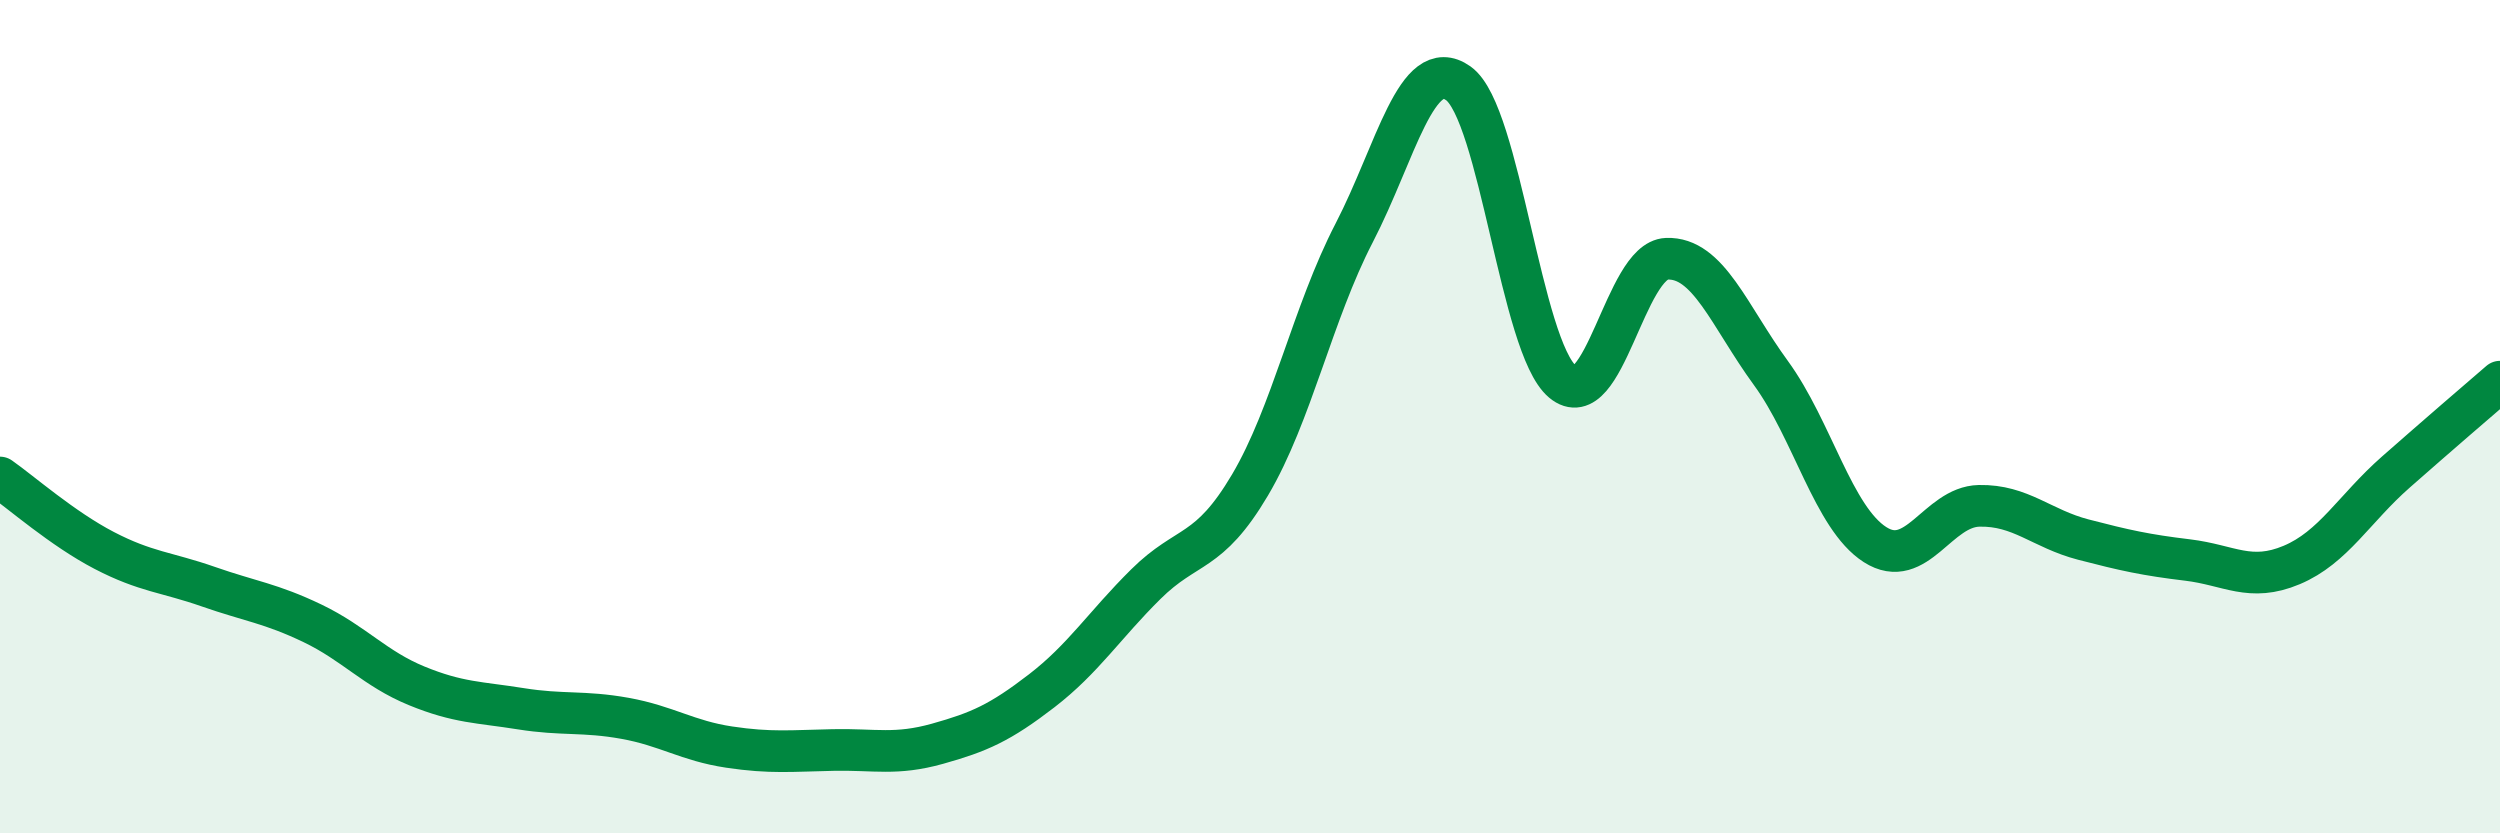
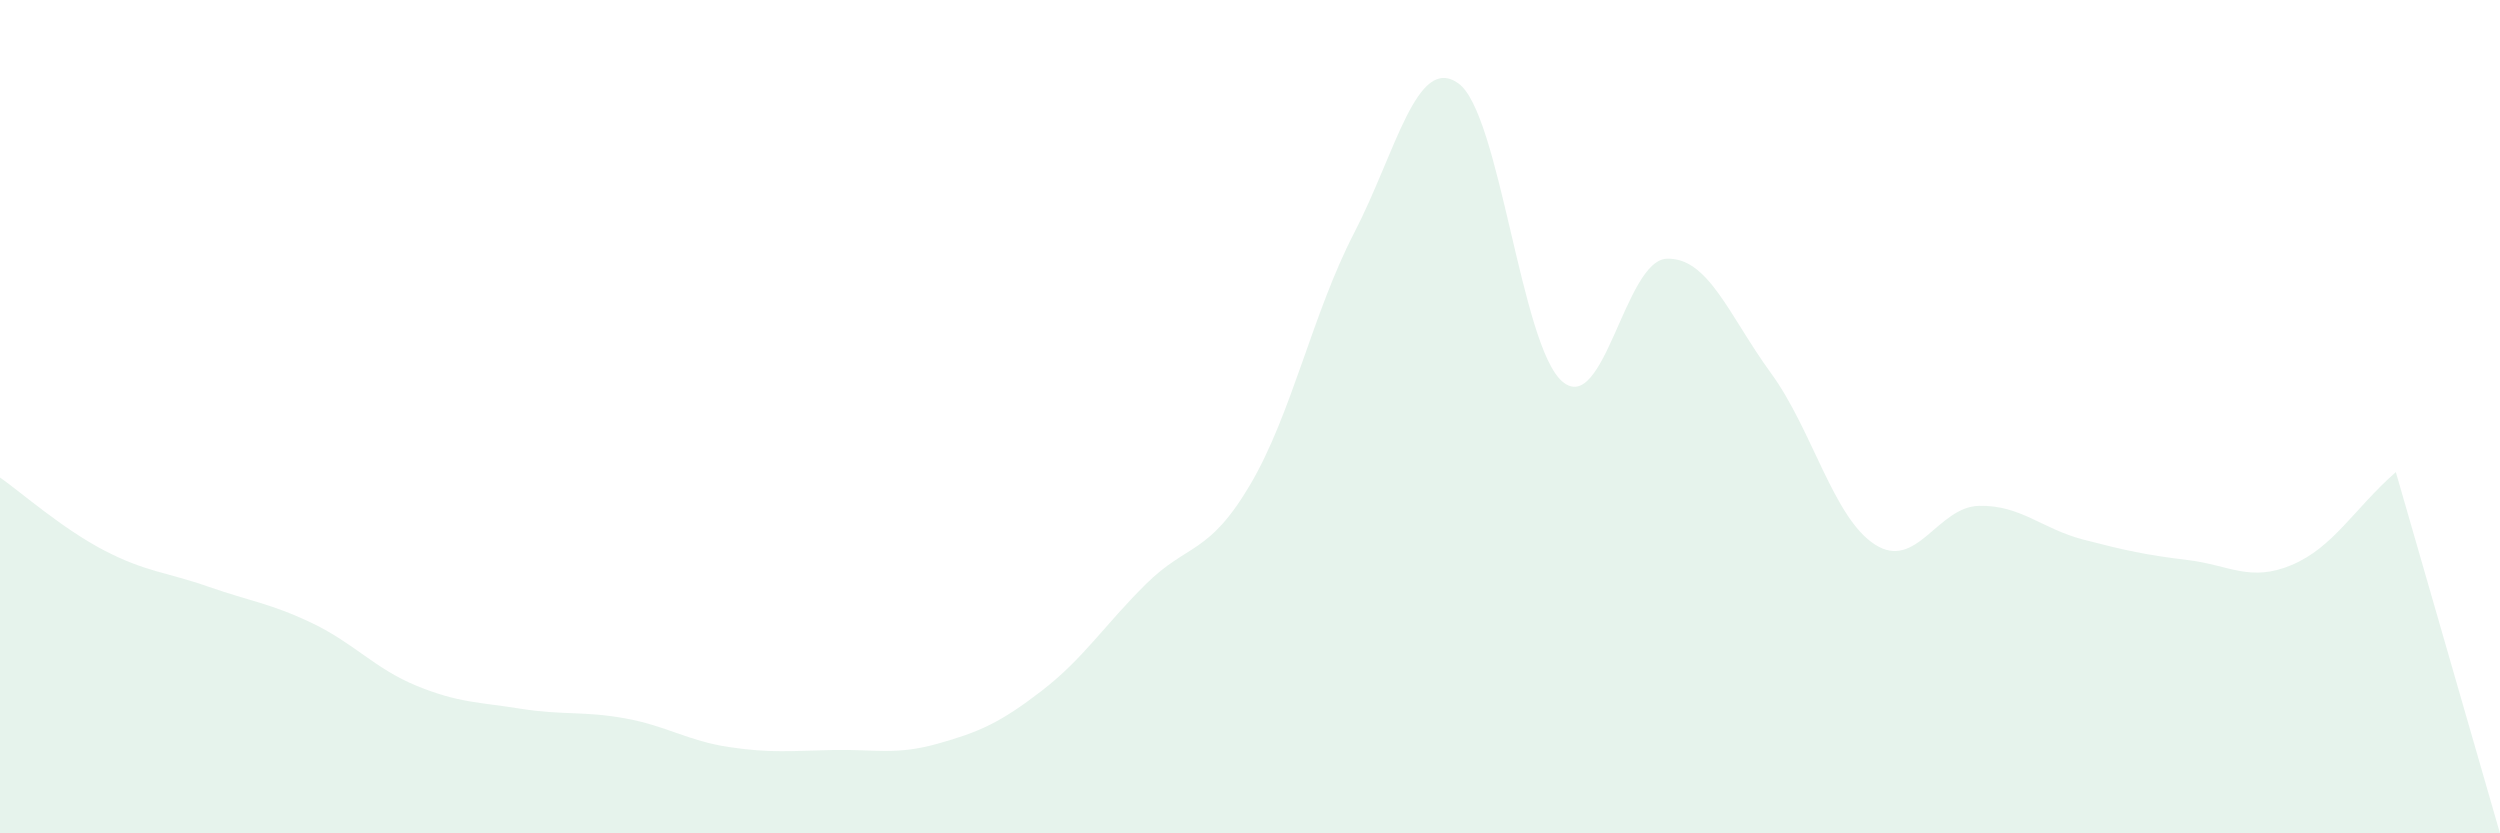
<svg xmlns="http://www.w3.org/2000/svg" width="60" height="20" viewBox="0 0 60 20">
-   <path d="M 0,11.46 C 0.5,11.81 1.5,12.69 2.5,13.21 C 3.5,13.73 4,13.73 5,14.08 C 6,14.43 6.5,14.48 7.5,14.96 C 8.5,15.44 9,16.05 10,16.46 C 11,16.87 11.5,16.85 12.5,17.01 C 13.5,17.17 14,17.06 15,17.24 C 16,17.42 16.5,17.78 17.5,17.93 C 18.5,18.08 19,18.02 20,18 C 21,17.98 21.5,18.13 22.5,17.85 C 23.5,17.57 24,17.35 25,16.58 C 26,15.81 26.5,15.01 27.5,14.02 C 28.5,13.03 29,13.33 30,11.64 C 31,9.95 31.5,7.52 32.5,5.59 C 33.5,3.66 34,1.29 35,2 C 36,2.71 36.5,8.32 37.5,9.16 C 38.5,10 39,6.25 40,6.21 C 41,6.17 41.5,7.58 42.5,8.95 C 43.5,10.32 44,12.43 45,13.07 C 46,13.71 46.5,12.16 47.5,12.14 C 48.5,12.12 49,12.69 50,12.95 C 51,13.21 51.5,13.32 52.5,13.44 C 53.5,13.56 54,13.98 55,13.56 C 56,13.14 56.5,12.21 57.5,11.33 C 58.5,10.45 59.5,9.59 60,9.16L60 20L0 20Z" fill="#008740" opacity="0.1" stroke-linecap="round" stroke-linejoin="round" />
-   <path d="M 0,11.46 C 0.5,11.81 1.5,12.69 2.5,13.21 C 3.5,13.73 4,13.73 5,14.08 C 6,14.43 6.5,14.48 7.5,14.96 C 8.5,15.44 9,16.05 10,16.46 C 11,16.87 11.5,16.85 12.5,17.01 C 13.5,17.17 14,17.06 15,17.24 C 16,17.42 16.5,17.78 17.5,17.93 C 18.5,18.08 19,18.02 20,18 C 21,17.98 21.5,18.13 22.5,17.85 C 23.5,17.57 24,17.35 25,16.58 C 26,15.81 26.5,15.01 27.5,14.02 C 28.5,13.03 29,13.33 30,11.64 C 31,9.95 31.5,7.52 32.5,5.59 C 33.5,3.66 34,1.29 35,2 C 36,2.71 36.5,8.32 37.5,9.16 C 38.5,10 39,6.25 40,6.21 C 41,6.17 41.5,7.58 42.5,8.95 C 43.5,10.32 44,12.43 45,13.07 C 46,13.71 46.5,12.16 47.5,12.14 C 48.5,12.12 49,12.69 50,12.95 C 51,13.21 51.5,13.32 52.5,13.44 C 53.5,13.56 54,13.98 55,13.56 C 56,13.14 56.5,12.21 57.5,11.33 C 58.5,10.45 59.5,9.59 60,9.16" stroke="#008740" stroke-width="1" fill="none" stroke-linecap="round" stroke-linejoin="round" />
+   <path d="M 0,11.46 C 0.5,11.81 1.5,12.69 2.5,13.21 C 3.5,13.73 4,13.73 5,14.08 C 6,14.43 6.5,14.48 7.5,14.96 C 8.5,15.44 9,16.05 10,16.46 C 11,16.87 11.5,16.85 12.5,17.01 C 13.5,17.17 14,17.06 15,17.24 C 16,17.42 16.5,17.78 17.5,17.93 C 18.5,18.08 19,18.02 20,18 C 21,17.98 21.5,18.13 22.5,17.85 C 23.5,17.57 24,17.35 25,16.58 C 26,15.81 26.5,15.01 27.5,14.02 C 28.5,13.03 29,13.33 30,11.64 C 31,9.95 31.5,7.52 32.5,5.59 C 33.5,3.66 34,1.29 35,2 C 36,2.71 36.5,8.32 37.5,9.16 C 38.5,10 39,6.25 40,6.21 C 41,6.17 41.5,7.58 42.5,8.95 C 43.5,10.32 44,12.43 45,13.07 C 46,13.71 46.5,12.16 47.5,12.14 C 48.5,12.12 49,12.69 50,12.95 C 51,13.21 51.5,13.32 52.5,13.44 C 53.5,13.56 54,13.98 55,13.56 C 56,13.14 56.5,12.21 57.5,11.33 L60 20L0 20Z" fill="#008740" opacity="0.1" stroke-linecap="round" stroke-linejoin="round" />
</svg>